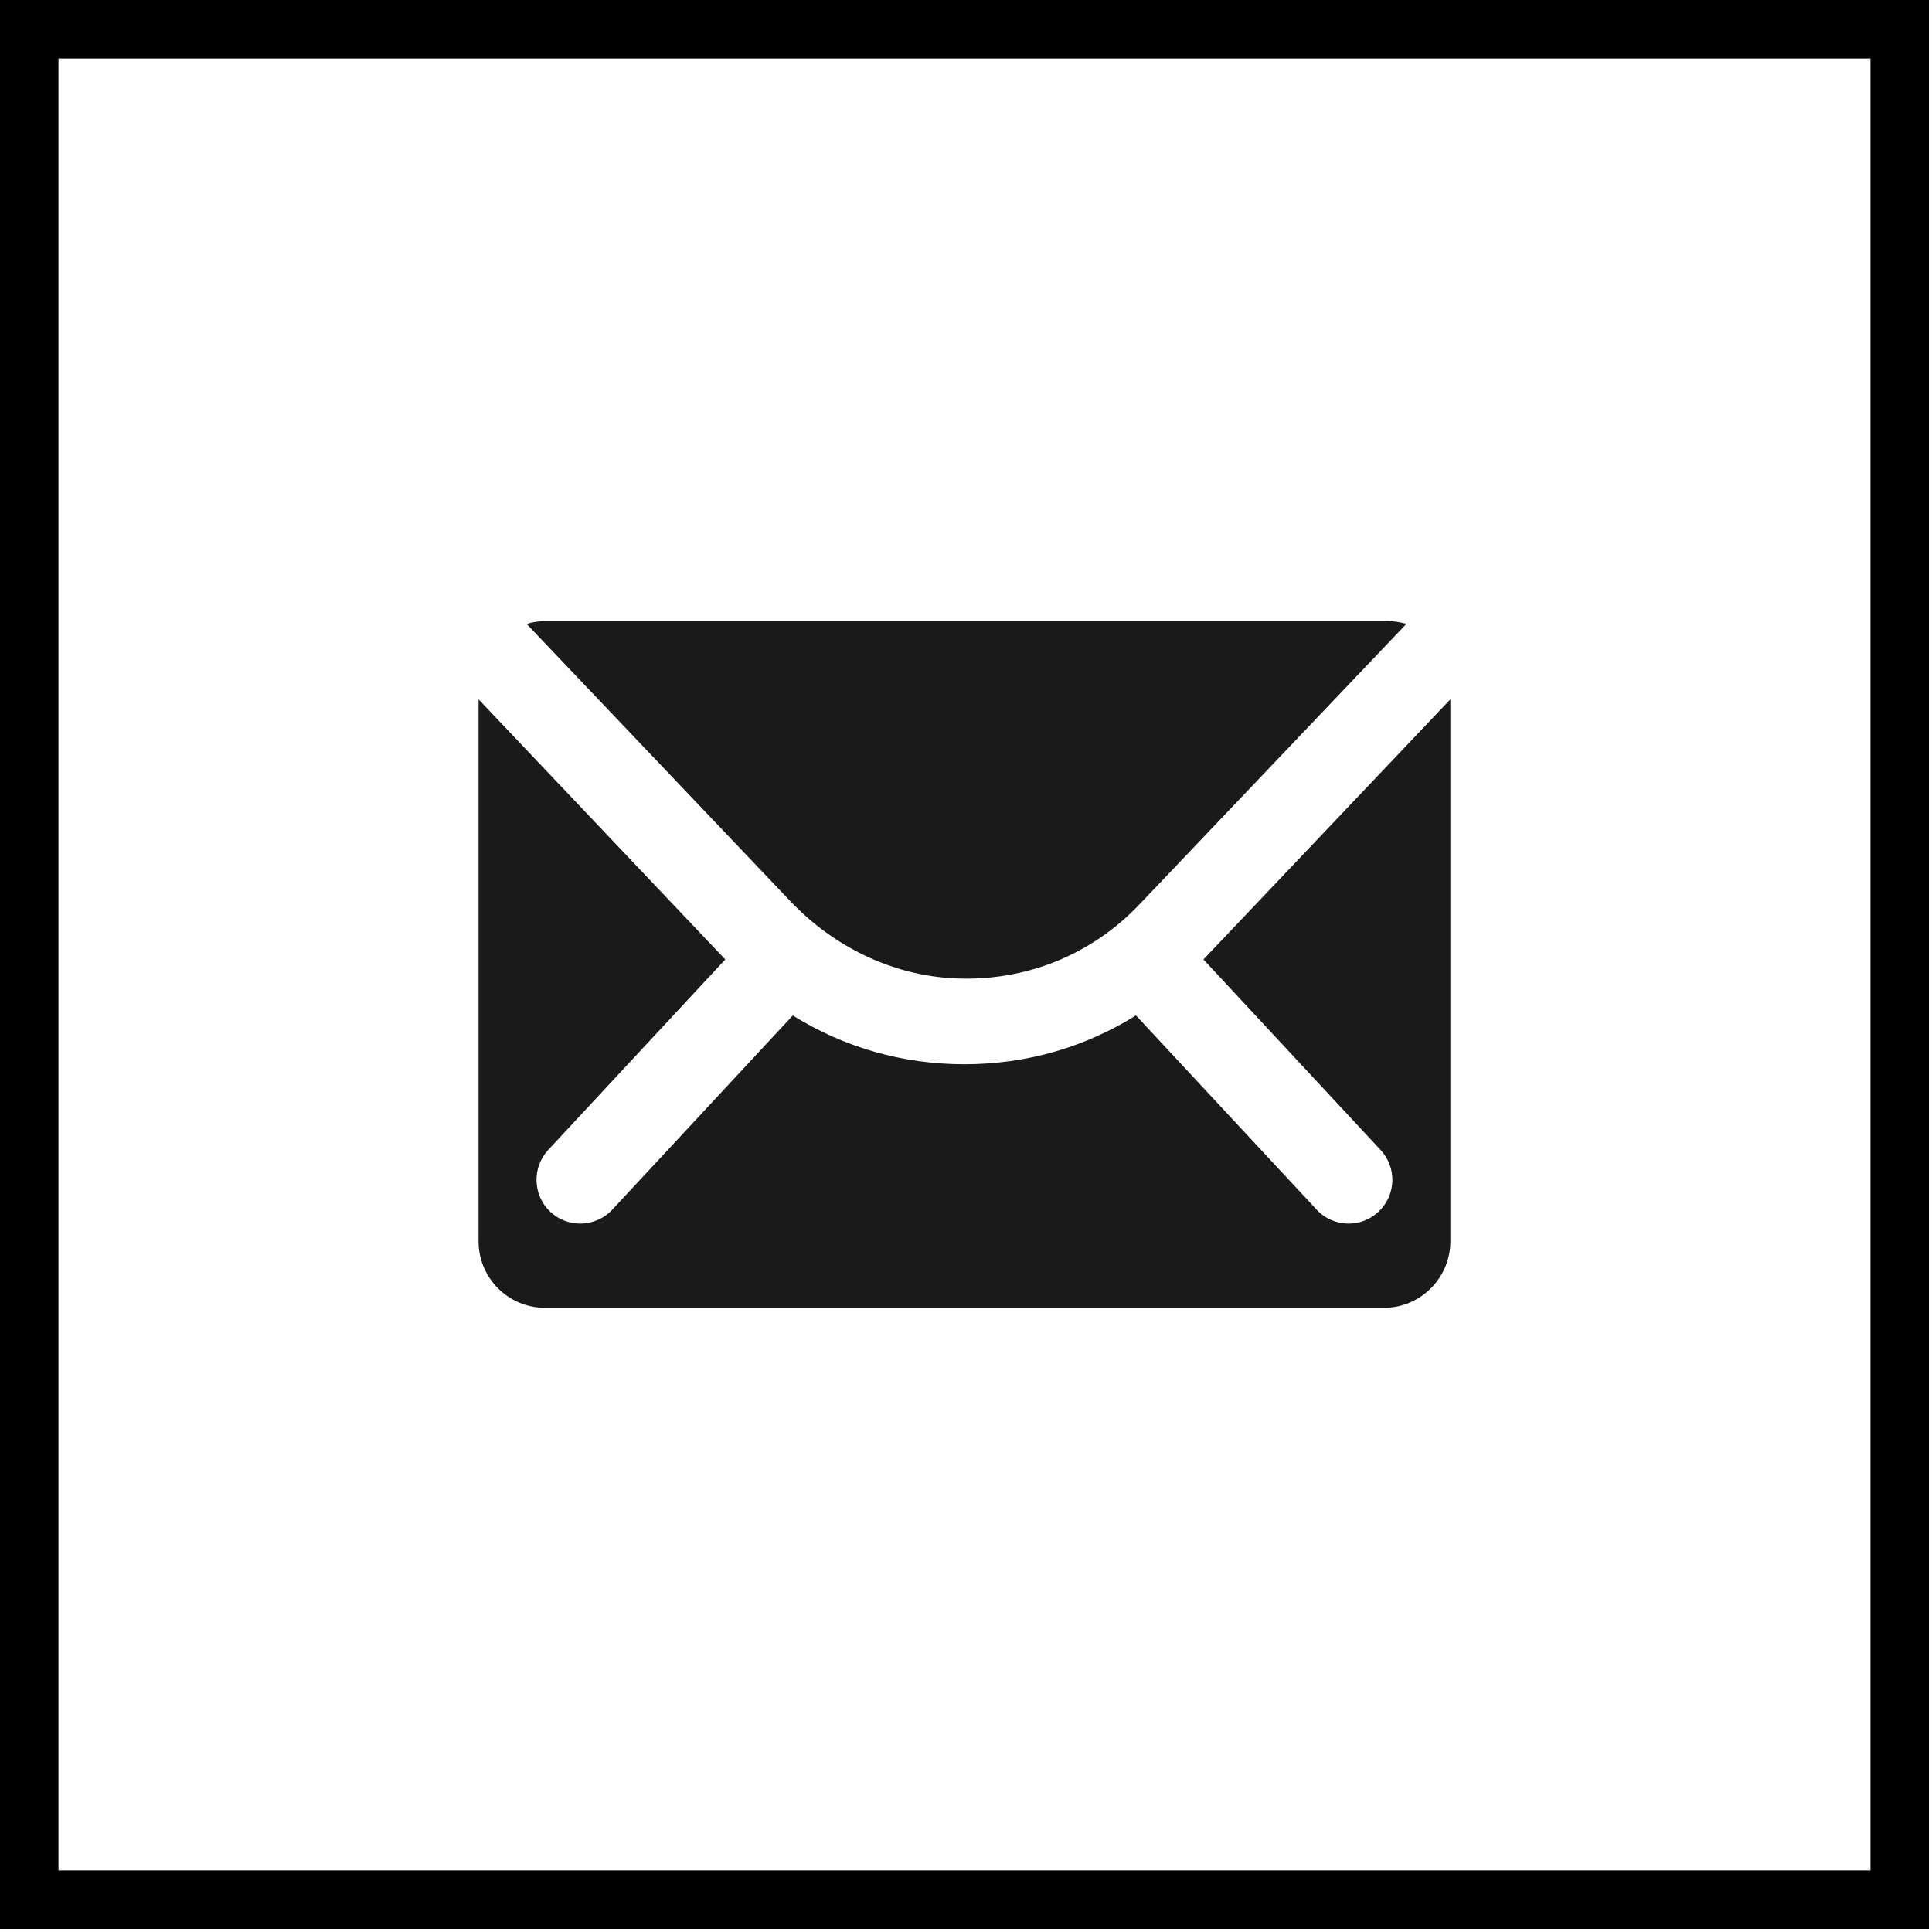
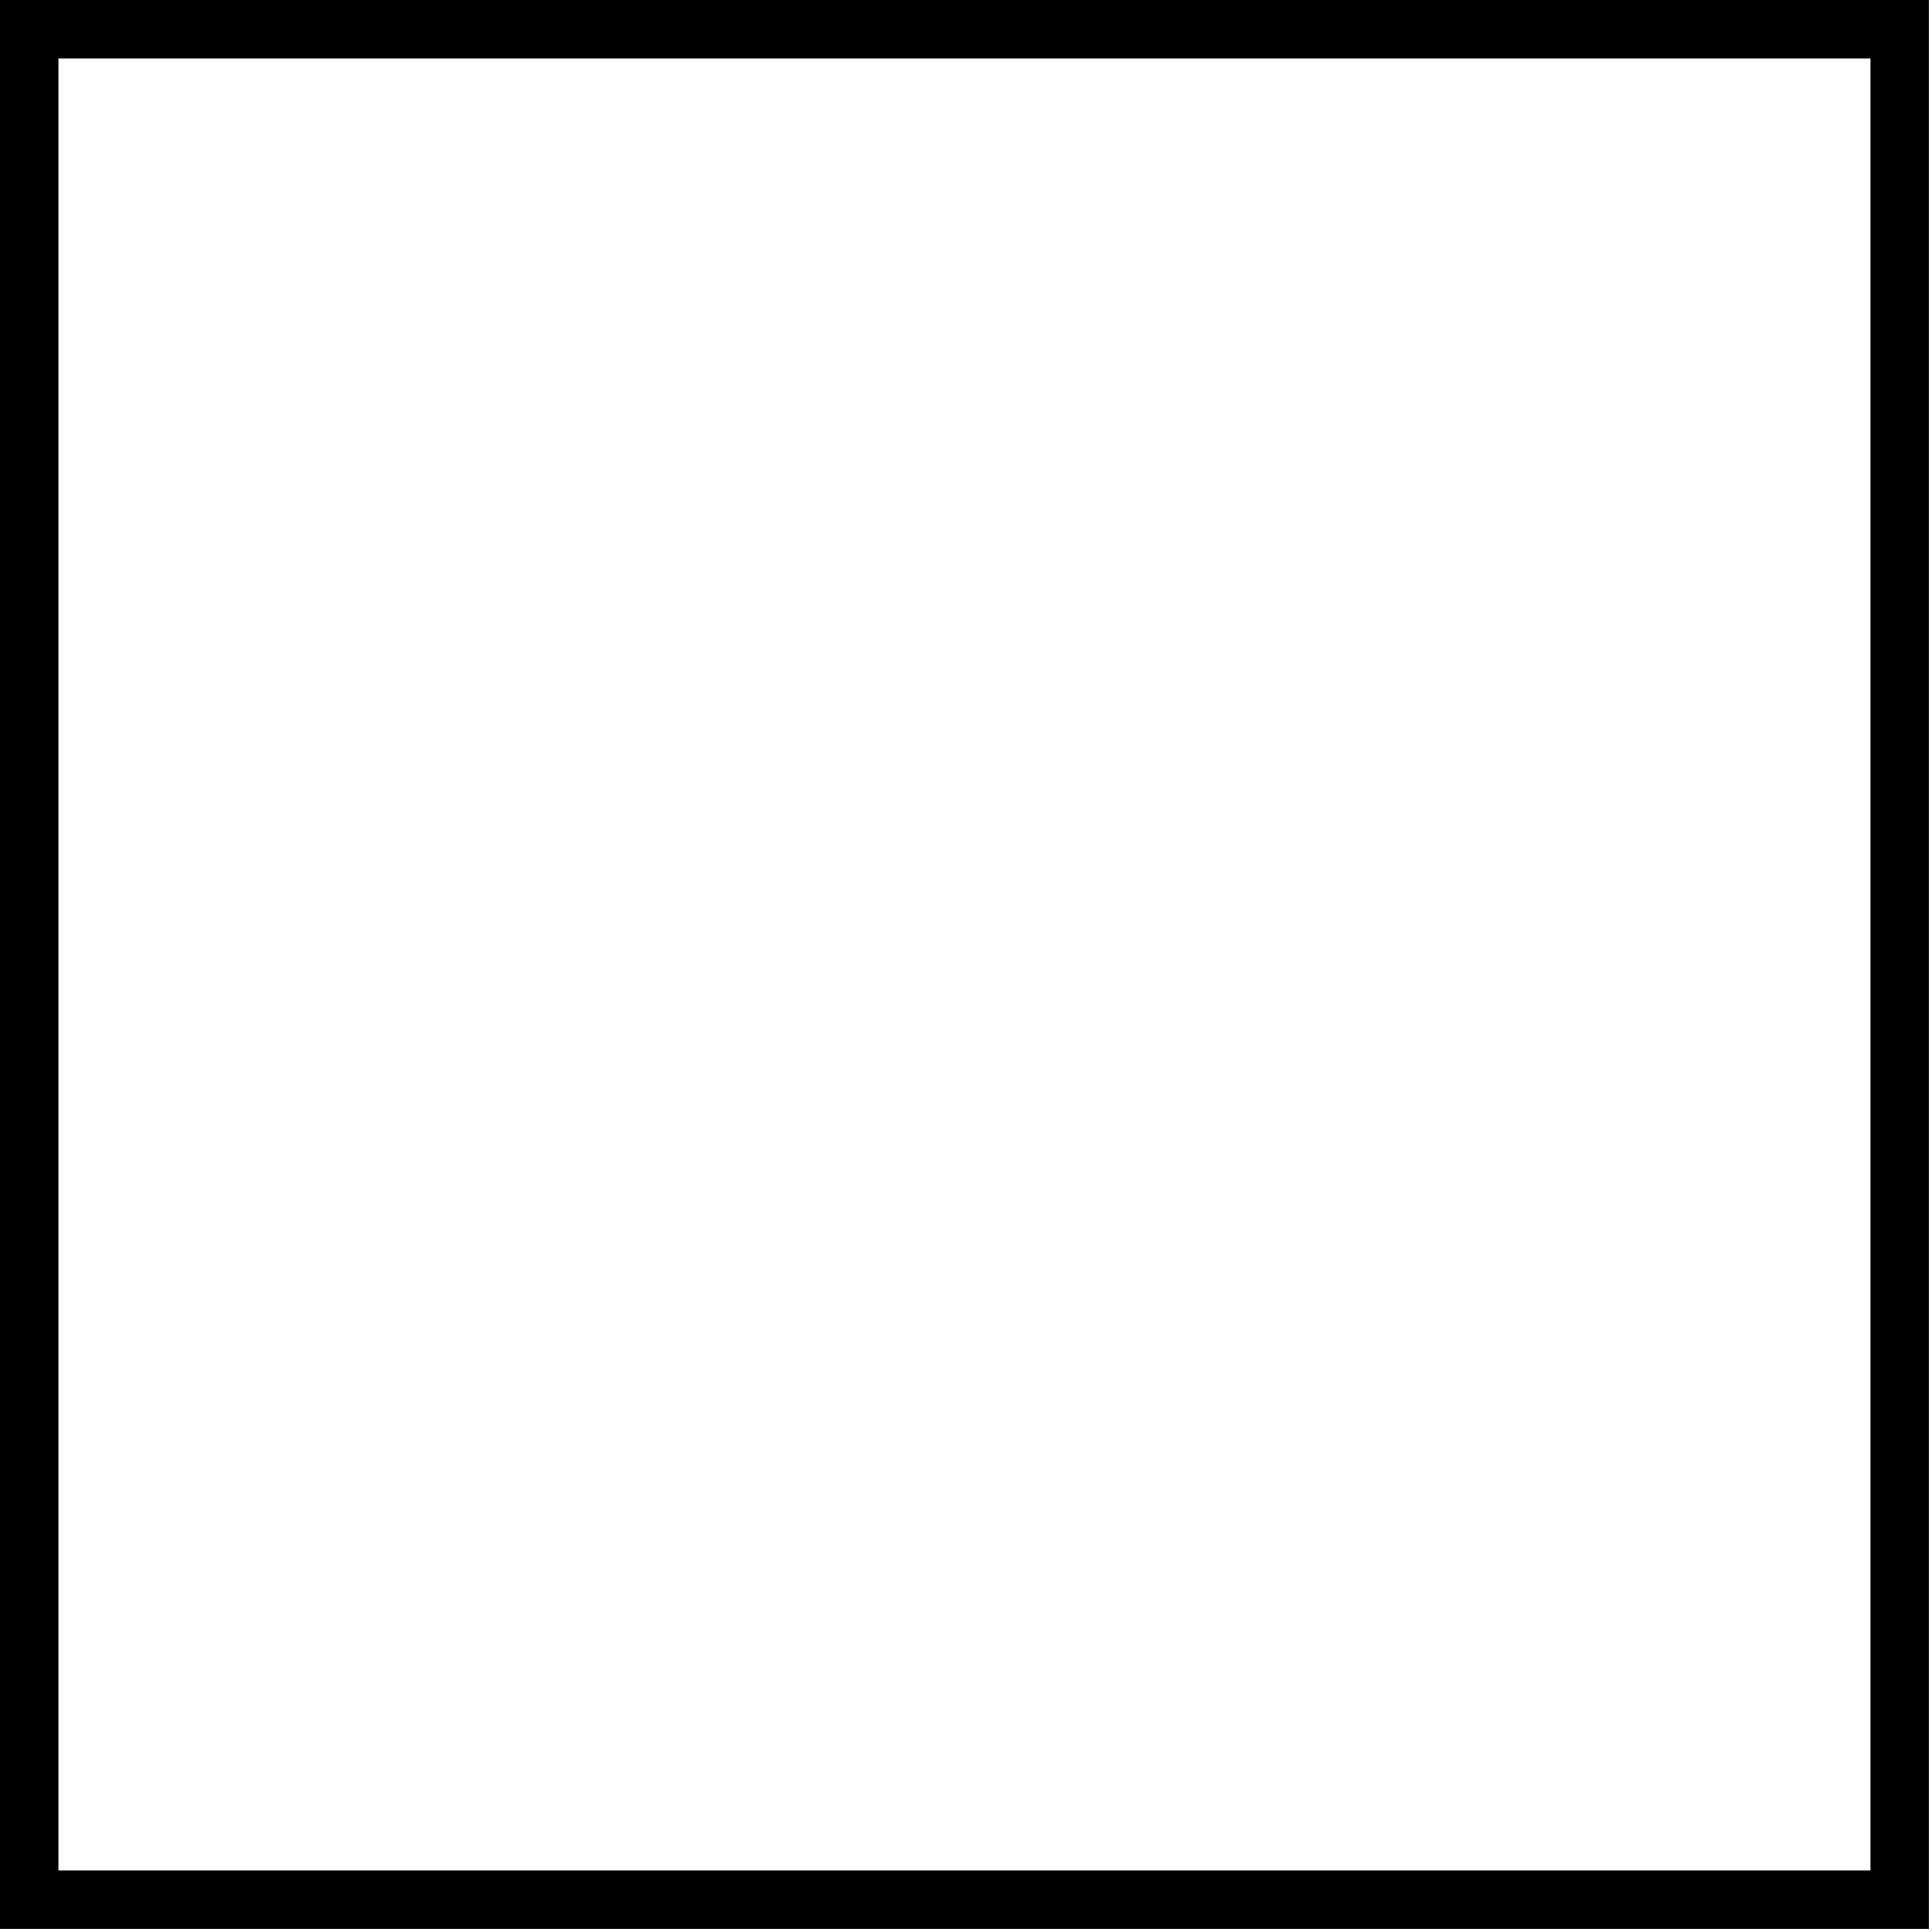
<svg xmlns="http://www.w3.org/2000/svg" width="100%" height="100%" viewBox="0 0 313 313" version="1.1" xml:space="preserve" style="fill-rule:evenodd;clip-rule:evenodd;stroke-linejoin:round;stroke-miterlimit:2;">
  <g id="Square">
    <path d="M9.469,303.031l293.562,0l0,-293.562l-293.562,-0l-0,293.562Zm303.031,9.469l-312.5,0l0,-312.5l312.5,0l0,312.5Z" style="fill-rule:nonzero;" />
  </g>
  <g>
    <g id="email">
-       <path d="M194.969,155.438l28.687,30.856c2.688,2.869 2.532,7.362 -0.343,10.037c-1.376,1.278 -3.094,1.907 -4.813,1.907c-1.906,-0 -3.812,-0.757 -5.187,-2.257l-29.282,-31.475c-6.187,3.86 -13.062,6.385 -20.375,7.4c-2.437,0.341 -4.906,0.513 -7.406,0.513c-10.032,-0 -19.562,-2.753 -27.813,-7.906l-29.249,31.468c-1.407,1.5 -3.313,2.257 -5.188,2.257c-1.75,-0 -3.468,-0.629 -4.844,-1.907c-2.844,-2.675 -3,-7.168 -0.343,-10.037l28.687,-30.853l-39.969,-42.141l0,87.803c0,5.953 4.813,10.781 10.782,10.781l135.875,0c5.937,0 10.781,-4.828 10.781,-10.781l-0,-87.803l-40,42.138Z" style="fill:#1a1a1a;fill-rule:nonzero;" />
-       <path d="M128.063,146.025c7,7.347 16.469,12.003 26.594,12.478c11.437,0.535 22.124,-3.765 29.937,-11.975l43.25,-45.45c-1,-0.3 -2.031,-0.462 -3.125,-0.462l-136.313,-0c-1.062,-0 -2.125,0.162 -3.094,0.462l42.751,44.947Z" style="fill:#1a1a1a;fill-rule:nonzero;" />
-     </g>
+       </g>
  </g>
</svg>